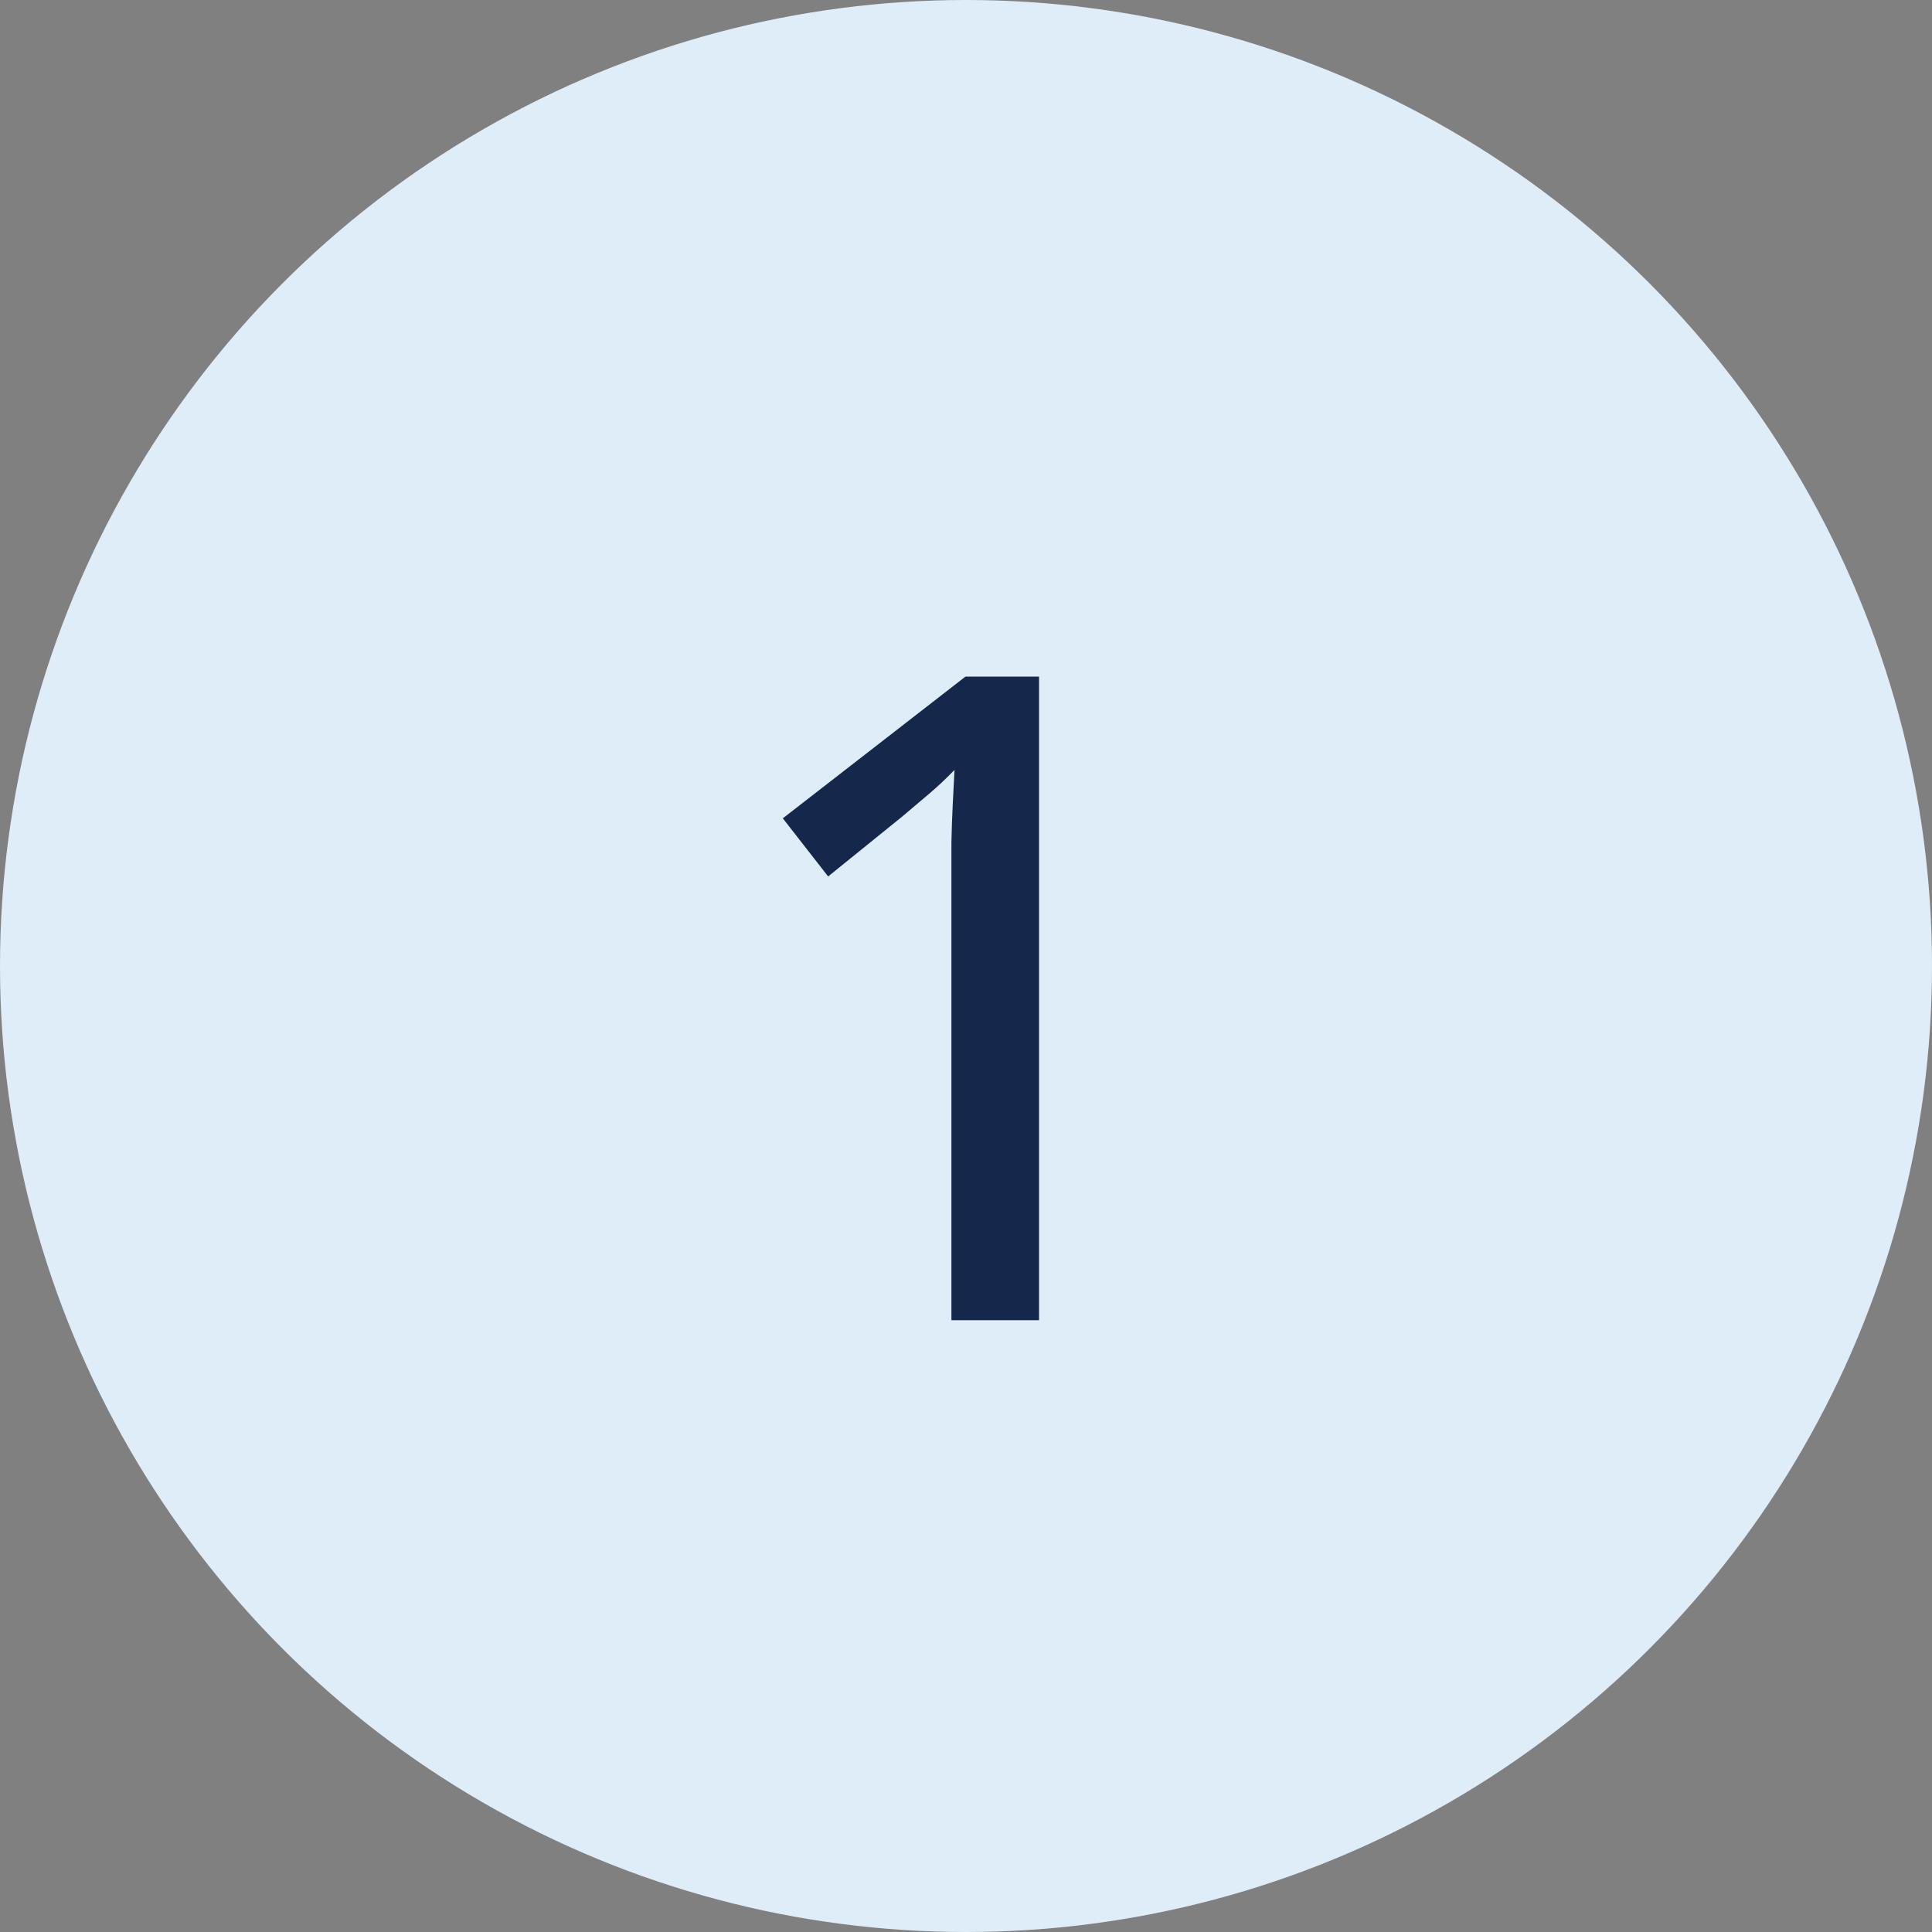
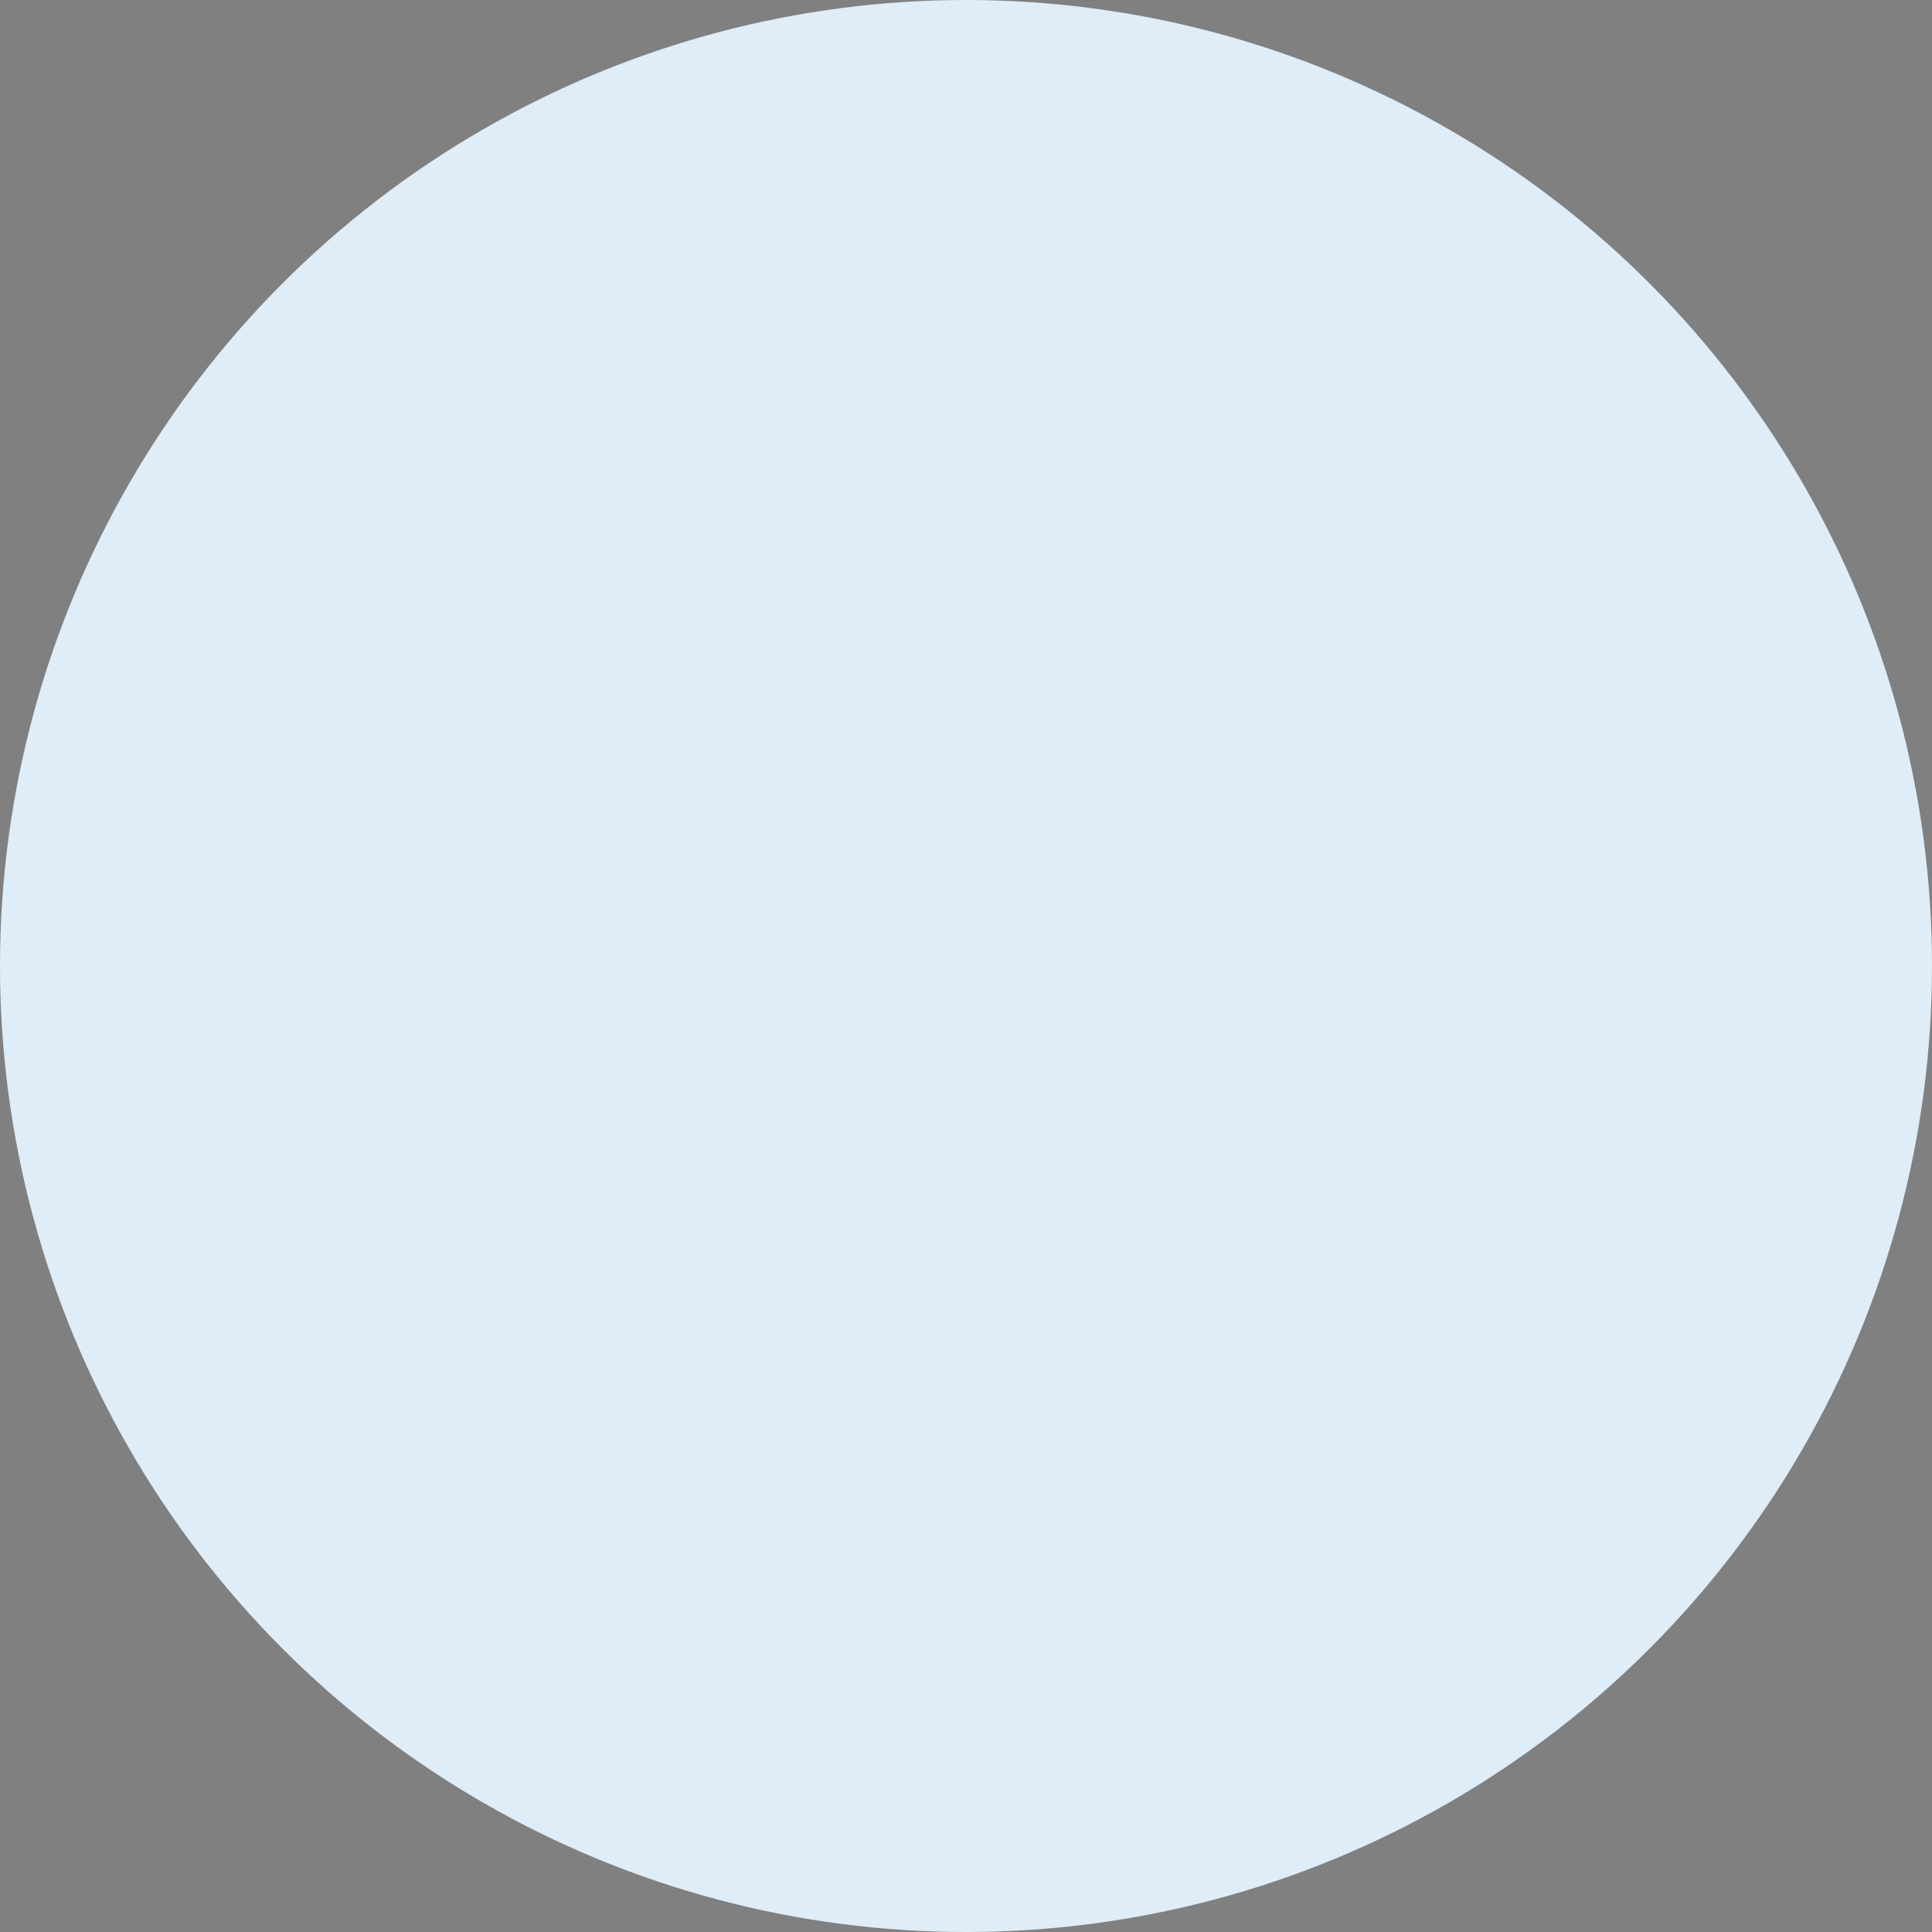
<svg xmlns="http://www.w3.org/2000/svg" width="60" height="60" viewBox="0 0 60 60" fill="none">
  <rect x="0" y="0" width="60" height="60" fill="#808080" stroke="none" />
  <circle cx="30" cy="30" r="30" fill="#DEEDF8" />
-   <path d="M32.268 41H29.547V27.479C29.547 26.995 29.547 26.553 29.547 26.152C29.556 25.742 29.57 25.355 29.588 24.99C29.606 24.616 29.624 24.256 29.643 23.91C29.406 24.156 29.155 24.393 28.891 24.621C28.635 24.84 28.339 25.09 28.002 25.373L25.719 27.219L24.311 25.414L29.984 21.012H32.268V41Z" fill="#15284B" />
</svg>